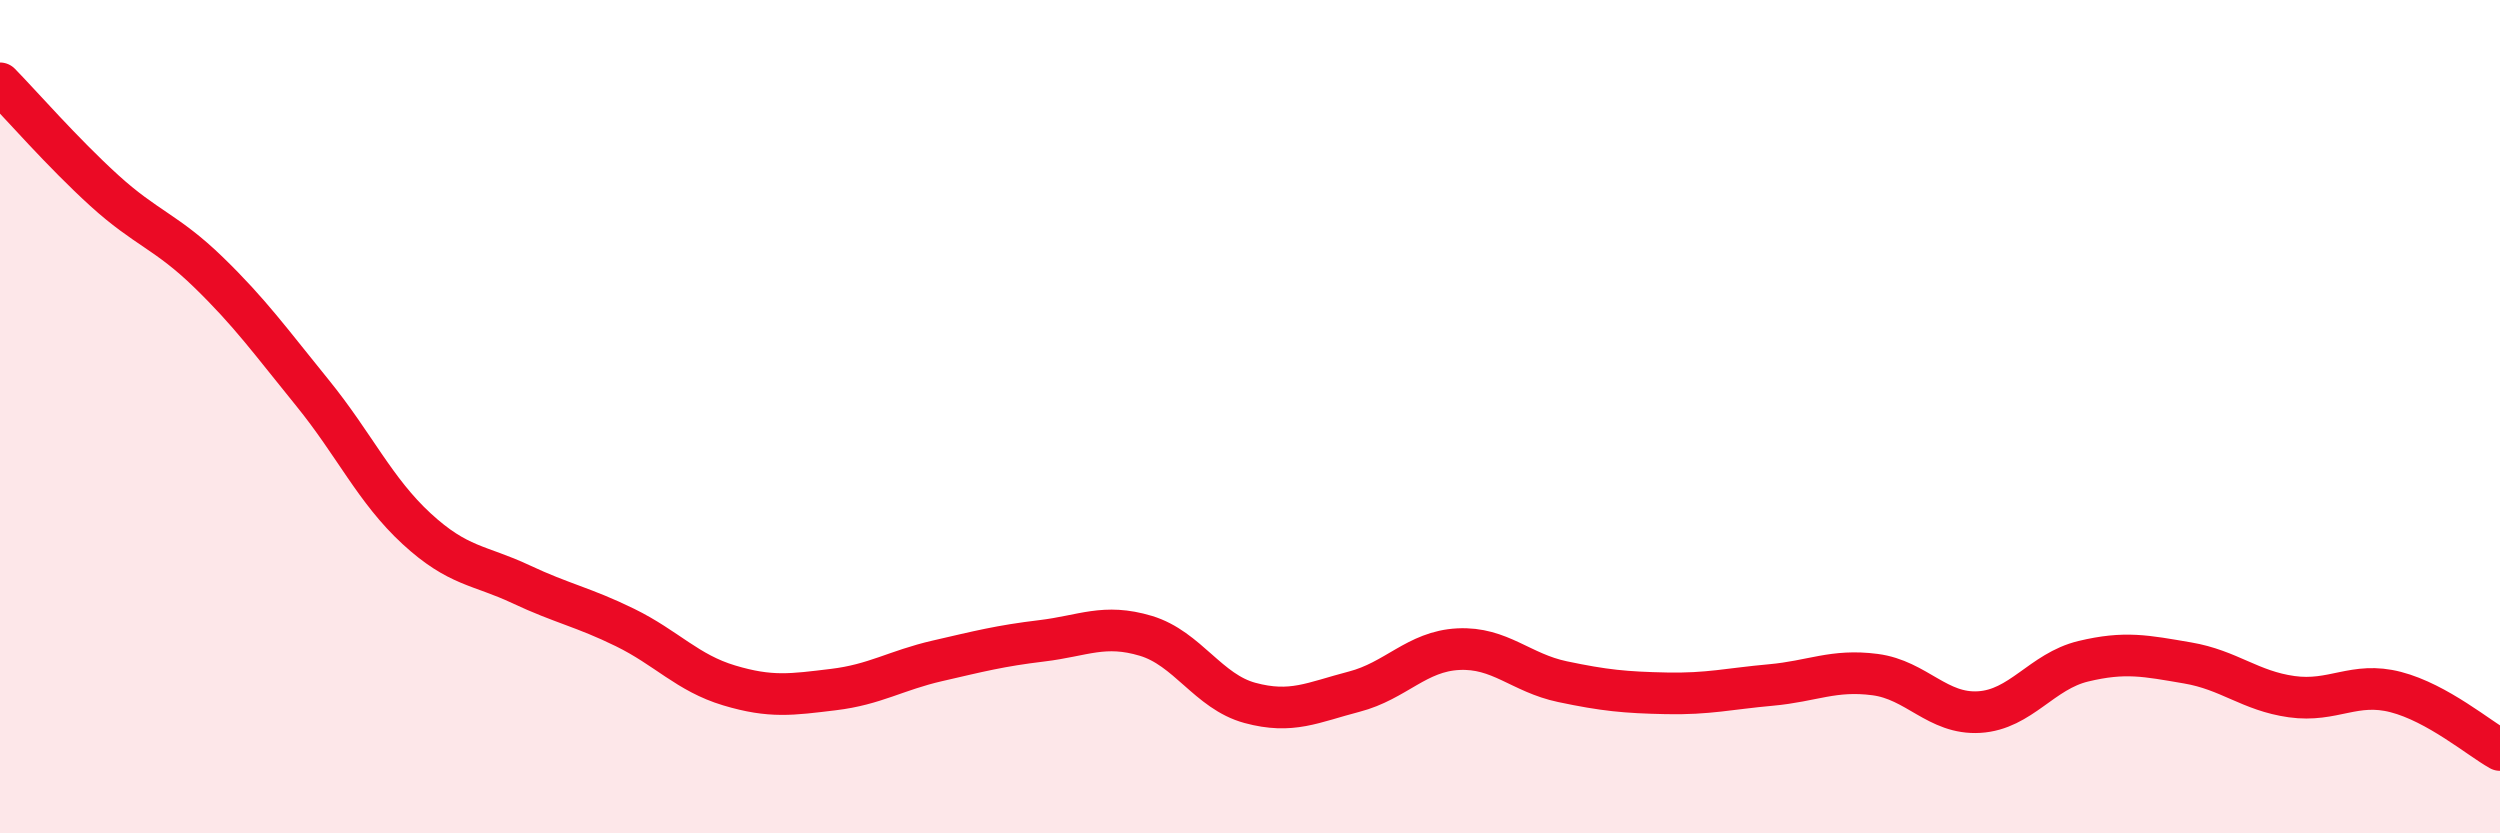
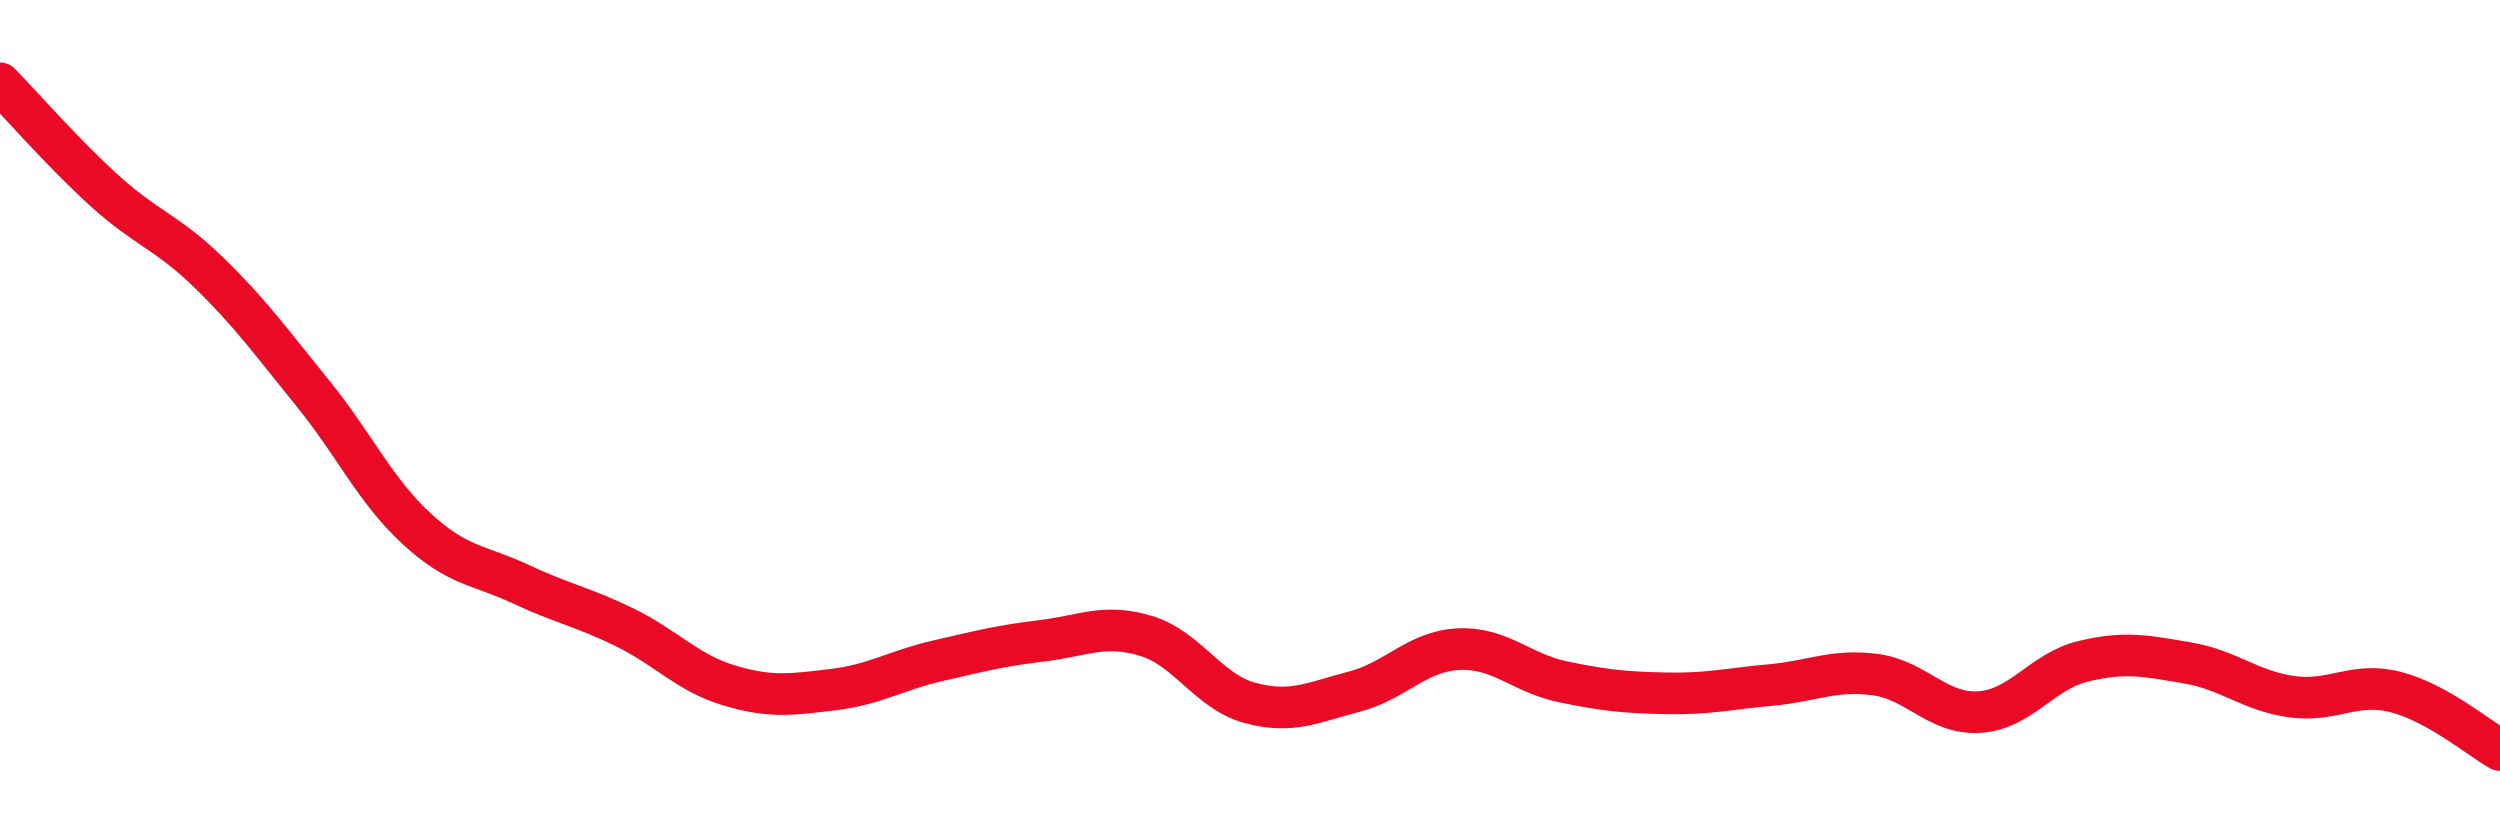
<svg xmlns="http://www.w3.org/2000/svg" width="60" height="20" viewBox="0 0 60 20">
-   <path d="M 0,2 C 0.5,2.51 1.5,3.66 2.5,4.57 C 3.5,5.48 4,5.56 5,6.53 C 6,7.5 6.5,8.2 7.5,9.43 C 8.5,10.66 9,11.77 10,12.69 C 11,13.61 11.5,13.55 12.5,14.02 C 13.5,14.49 14,14.57 15,15.06 C 16,15.55 16.5,16.15 17.5,16.45 C 18.5,16.75 19,16.67 20,16.55 C 21,16.43 21.5,16.09 22.5,15.86 C 23.5,15.63 24,15.5 25,15.38 C 26,15.26 26.5,14.96 27.5,15.26 C 28.5,15.56 29,16.6 30,16.87 C 31,17.14 31.5,16.86 32.5,16.6 C 33.5,16.34 34,15.63 35,15.58 C 36,15.53 36.5,16.15 37.5,16.36 C 38.5,16.57 39,16.62 40,16.64 C 41,16.66 41.5,16.53 42.5,16.44 C 43.5,16.35 44,16.06 45,16.19 C 46,16.32 46.5,17.15 47.5,17.09 C 48.5,17.03 49,16.11 50,15.87 C 51,15.63 51.5,15.74 52.5,15.91 C 53.5,16.08 54,16.58 55,16.72 C 56,16.86 56.5,16.35 57.5,16.61 C 58.5,16.87 59.5,17.72 60,18L60 20L0 20Z" fill="#EB0A25" opacity="0.1" stroke-linecap="round" stroke-linejoin="round" />
  <path d="M 0,2 C 0.5,2.51 1.5,3.66 2.5,4.57 C 3.5,5.48 4,5.56 5,6.53 C 6,7.5 6.5,8.2 7.5,9.43 C 8.5,10.66 9,11.77 10,12.69 C 11,13.61 11.5,13.55 12.5,14.02 C 13.5,14.49 14,14.57 15,15.06 C 16,15.55 16.5,16.15 17.5,16.45 C 18.5,16.75 19,16.67 20,16.55 C 21,16.43 21.5,16.09 22.5,15.86 C 23.5,15.63 24,15.5 25,15.38 C 26,15.26 26.5,14.96 27.5,15.26 C 28.5,15.56 29,16.6 30,16.87 C 31,17.14 31.5,16.86 32.5,16.6 C 33.5,16.34 34,15.63 35,15.58 C 36,15.53 36.5,16.15 37.5,16.36 C 38.5,16.57 39,16.62 40,16.64 C 41,16.66 41.5,16.53 42.5,16.44 C 43.5,16.35 44,16.06 45,16.19 C 46,16.32 46.5,17.15 47.5,17.09 C 48.5,17.03 49,16.11 50,15.87 C 51,15.63 51.5,15.74 52.5,15.91 C 53.5,16.08 54,16.58 55,16.72 C 56,16.86 56.5,16.35 57.5,16.61 C 58.5,16.87 59.5,17.72 60,18" stroke="#EB0A25" stroke-width="1" fill="none" stroke-linecap="round" stroke-linejoin="round" />
</svg>